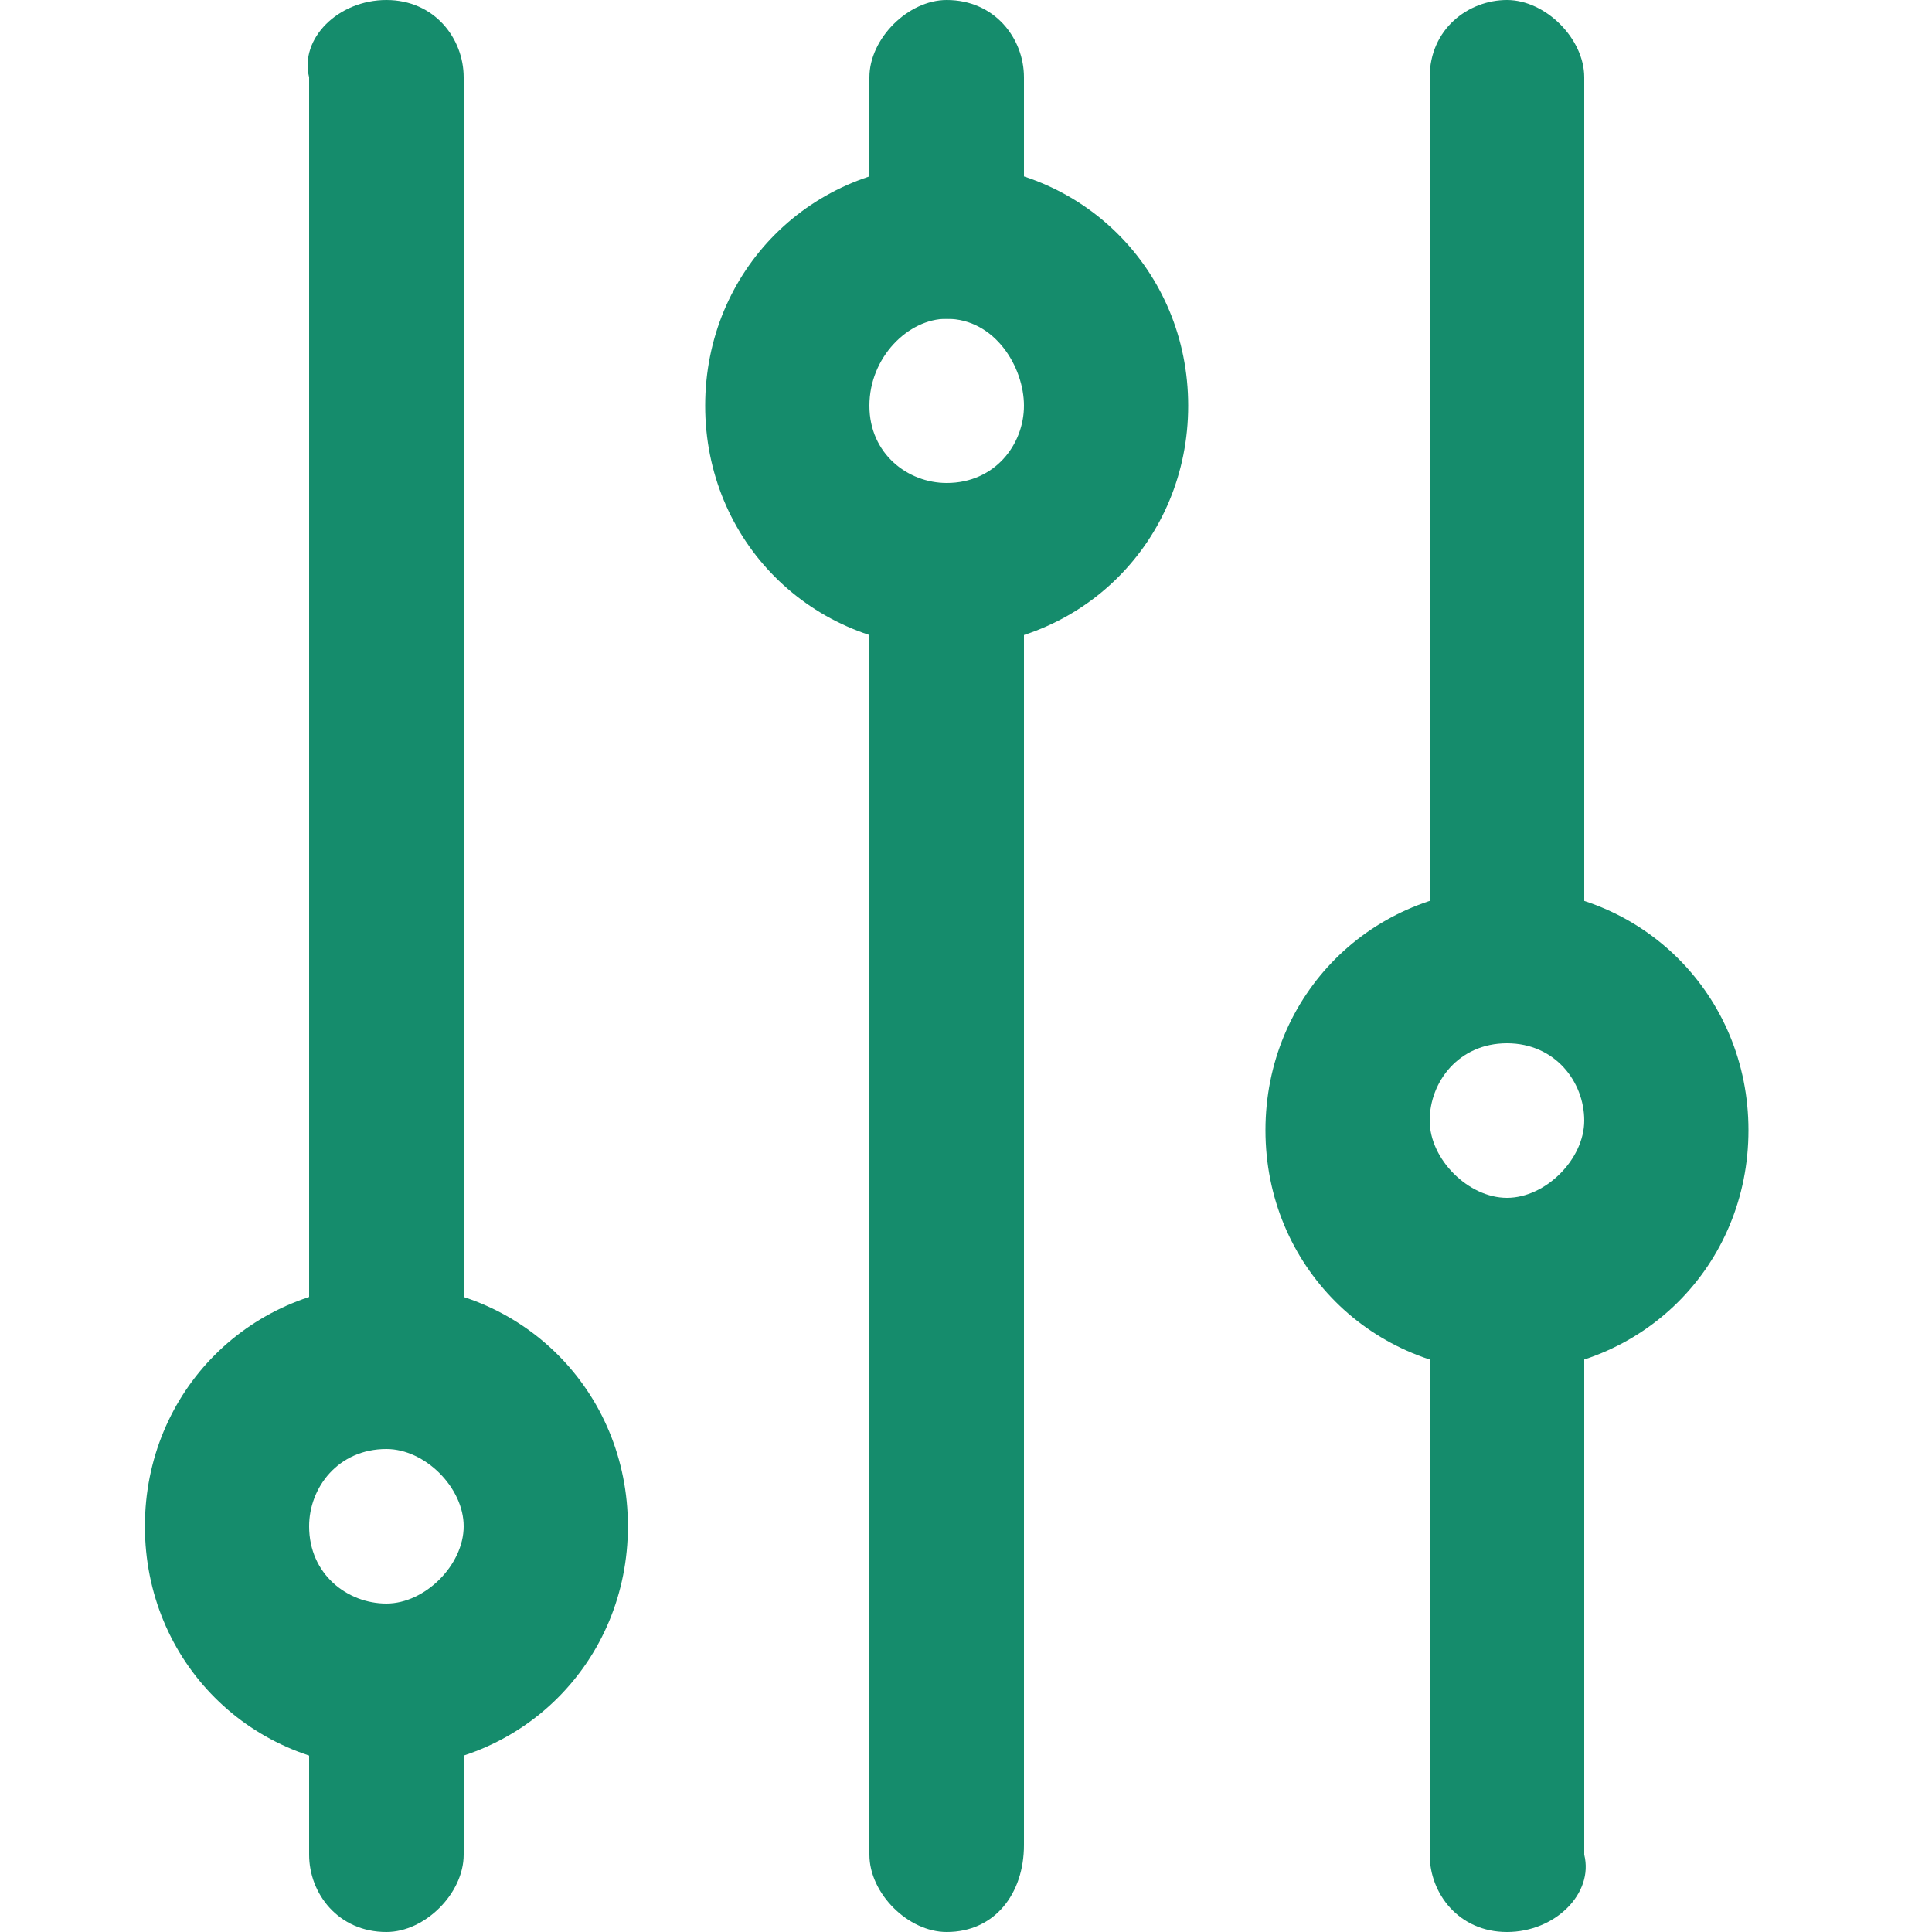
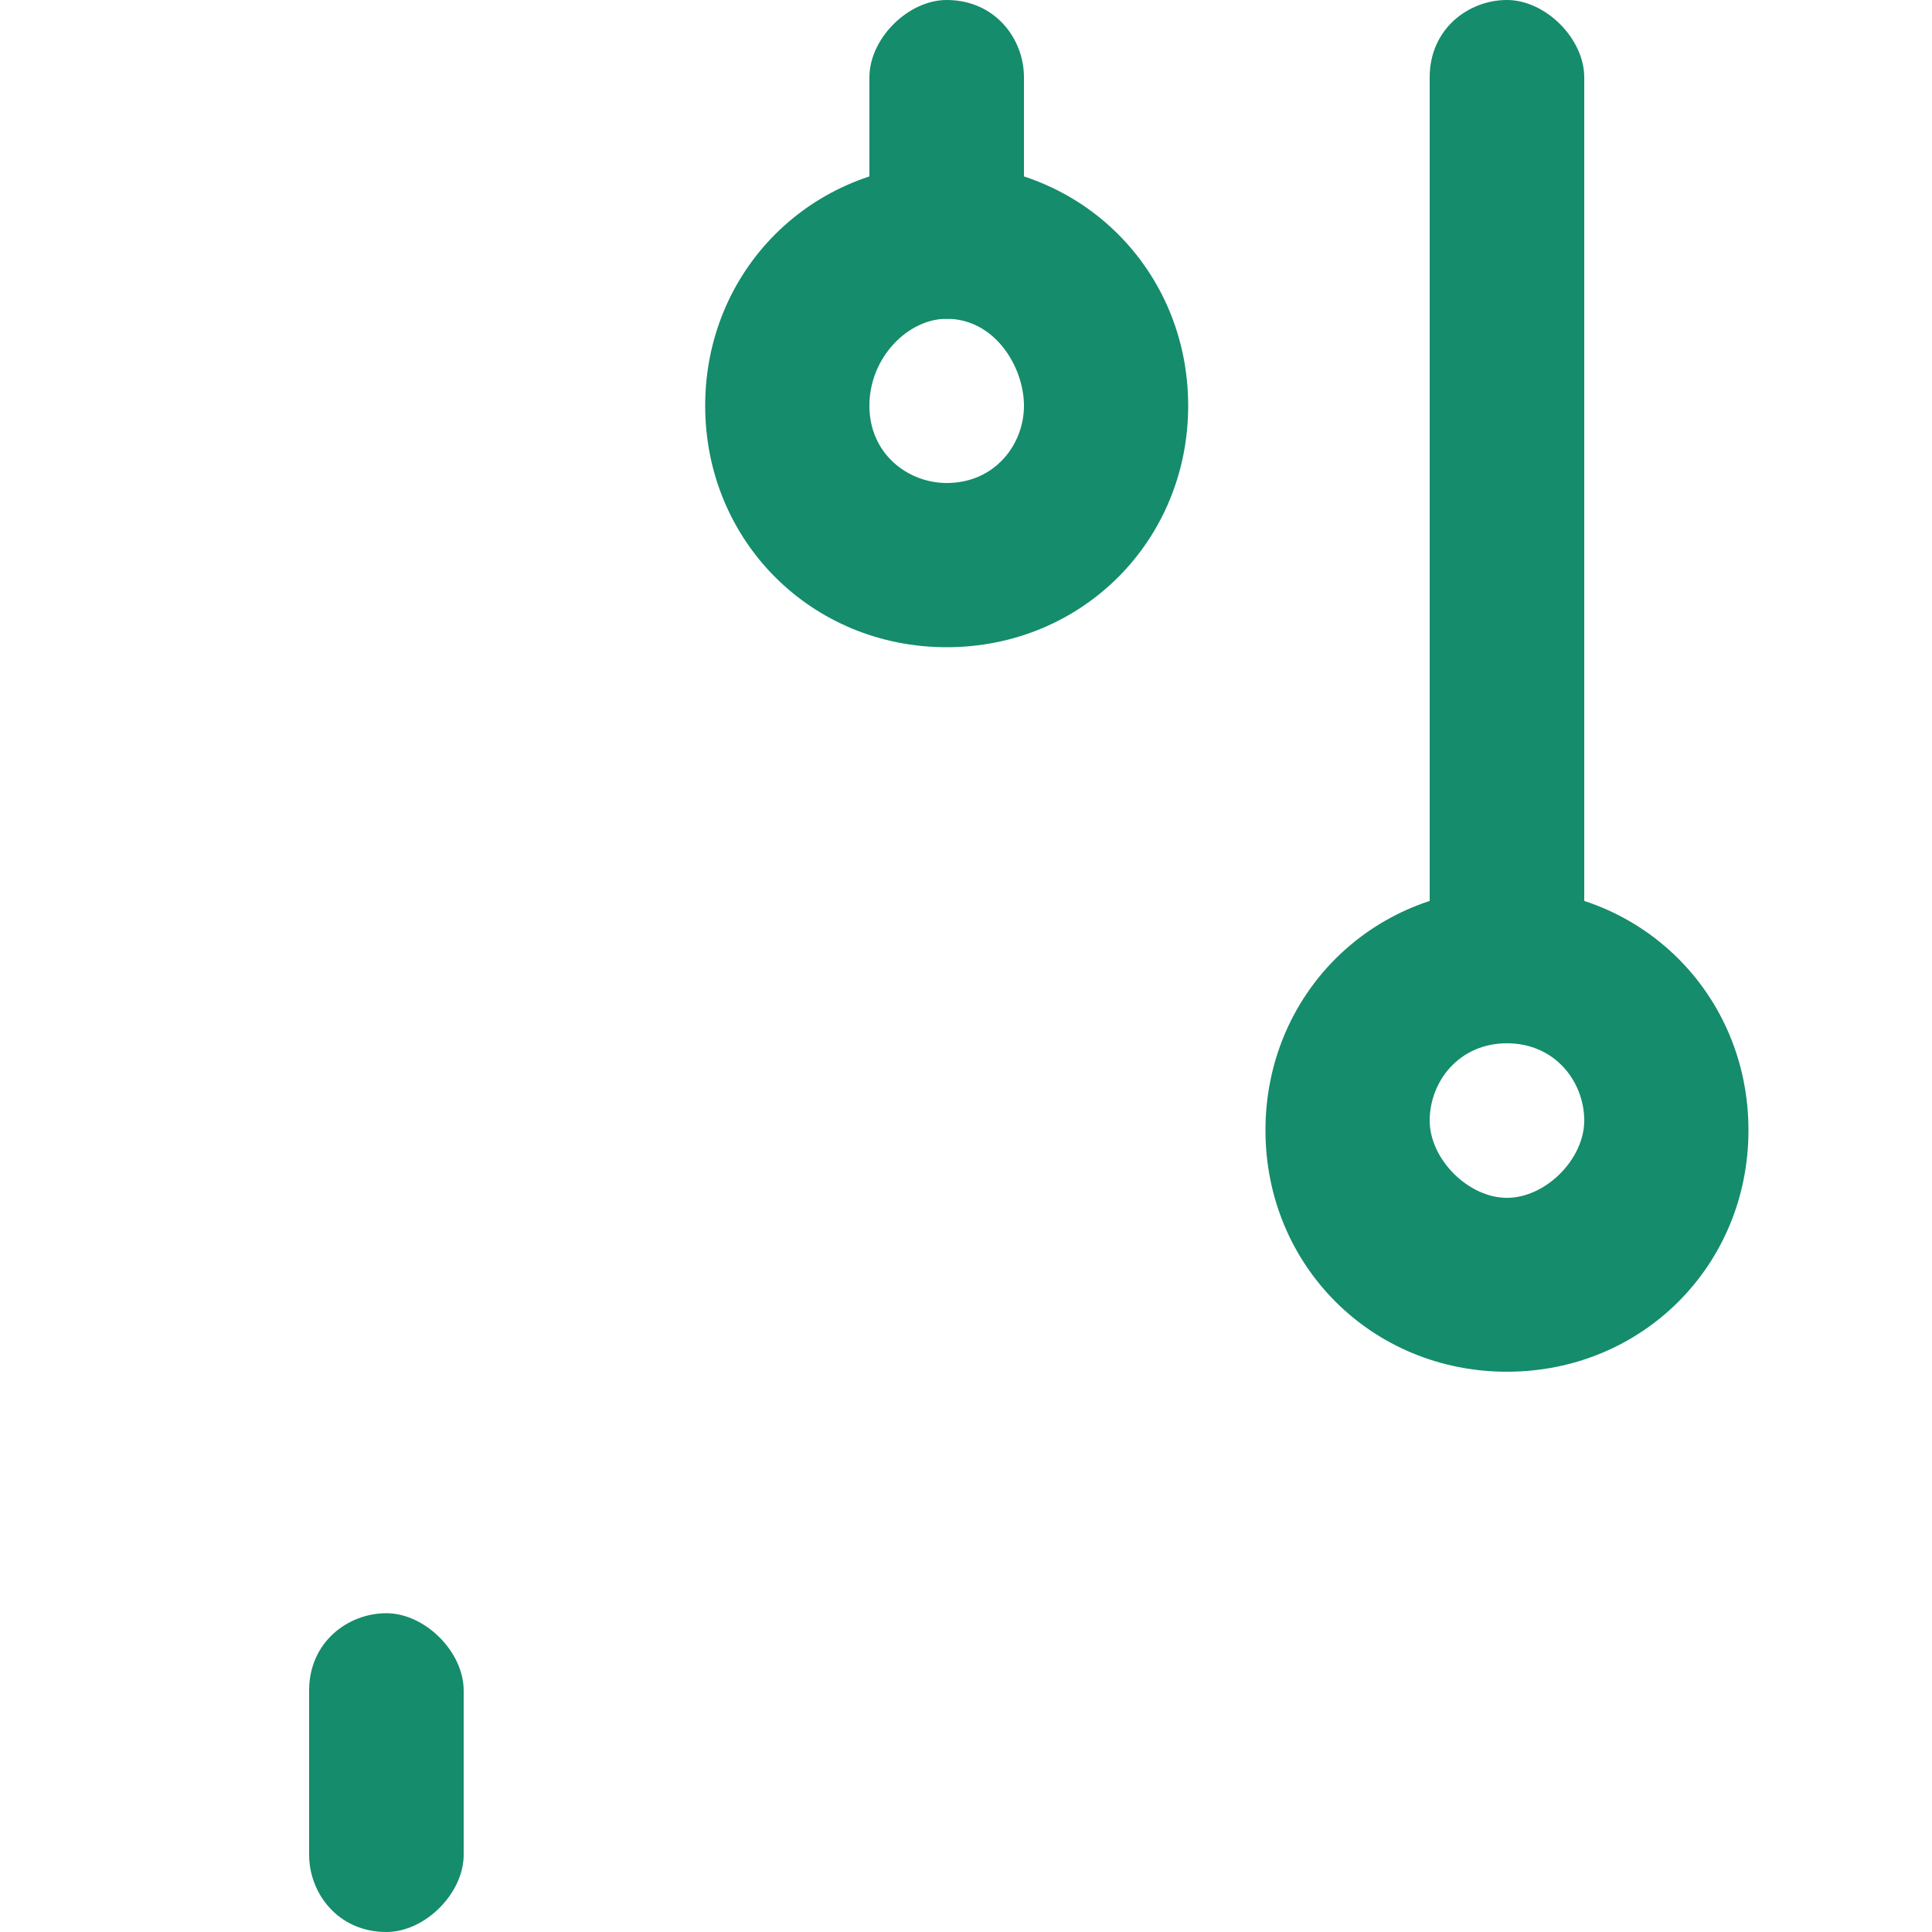
<svg xmlns="http://www.w3.org/2000/svg" version="1.1" id="Layer_1" x="0px" y="0px" viewBox="0 0 20 20" style="enable-background:new 0 0 20 20;" xml:space="preserve">
  <style type="text/css">
	.st0{fill:#158C6C;}
</style>
  <g>
    <g>
-       <path class="st0" d="M4,18.3c-1.4,0-2.5-1.1-2.5-2.5s1.1-2.5,2.5-2.5s2.5,1.1,2.5,2.5S5.4,18.3,4,18.3z M4,15    c-0.5,0-0.8,0.4-0.8,0.8c0,0.5,0.4,0.8,0.8,0.8s0.8-0.4,0.8-0.8C4.8,15.4,4.4,15,4,15z" />
-     </g>
+       </g>
    <g>
      <path class="st0" d="M4,20c-0.5,0-0.8-0.4-0.8-0.8v-1.7c0-0.5,0.4-0.8,0.8-0.8s0.8,0.4,0.8,0.8v1.7C4.8,19.6,4.4,20,4,20z" />
    </g>
    <g>
-       <path class="st0" d="M4,15c-0.5,0-0.8-0.4-0.8-0.8V0.8C3.1,0.4,3.5,0,4,0s0.8,0.4,0.8,0.8v13.3C4.8,14.6,4.4,15,4,15z" />
-     </g>
+       </g>
    <g>
      <path class="st0" d="M15.6,14.2c-1.4,0-2.5-1.1-2.5-2.5s1.1-2.5,2.5-2.5s2.5,1.1,2.5,2.5S17,14.2,15.6,14.2z M15.6,10.8    c-0.5,0-0.8,0.4-0.8,0.8s0.4,0.8,0.8,0.8s0.8-0.4,0.8-0.8S16.1,10.8,15.6,10.8z" />
    </g>
    <g>
-       <path class="st0" d="M15.6,20c-0.5,0-0.8-0.4-0.8-0.8v-5.8c0-0.5,0.4-0.8,0.8-0.8s0.8,0.4,0.8,0.8v5.8C16.5,19.6,16.1,20,15.6,20z    " />
-     </g>
+       </g>
    <g>
      <path class="st0" d="M15.6,10.8c-0.5,0-0.8-0.4-0.8-0.8V0.8c0-0.5,0.4-0.8,0.8-0.8s0.8,0.4,0.8,0.8V10    C16.5,10.5,16.1,10.8,15.6,10.8z" />
    </g>
    <g>
      <path class="st0" d="M9.8,6.7c-1.4,0-2.5-1.1-2.5-2.5s1.1-2.5,2.5-2.5c1.4,0,2.5,1.1,2.5,2.5S11.2,6.7,9.8,6.7z M9.8,3.3    C9.4,3.3,9,3.7,9,4.2S9.4,5,9.8,5c0.5,0,0.8-0.4,0.8-0.8S10.3,3.3,9.8,3.3z" />
    </g>
    <g>
      <path class="st0" d="M9.8,3.3C9.4,3.3,9,3,9,2.5V0.8C9,0.4,9.4,0,9.8,0c0.5,0,0.8,0.4,0.8,0.8v1.7C10.6,3,10.3,3.3,9.8,3.3z" />
    </g>
    <g>
-       <path class="st0" d="M9.8,20C9.4,20,9,19.6,9,19.2V5.8C9,5.4,9.4,5,9.8,5c0.5,0,0.8,0.4,0.8,0.8v13.3C10.6,19.6,10.3,20,9.8,20z" />
-     </g>
+       </g>
  </g>
</svg>